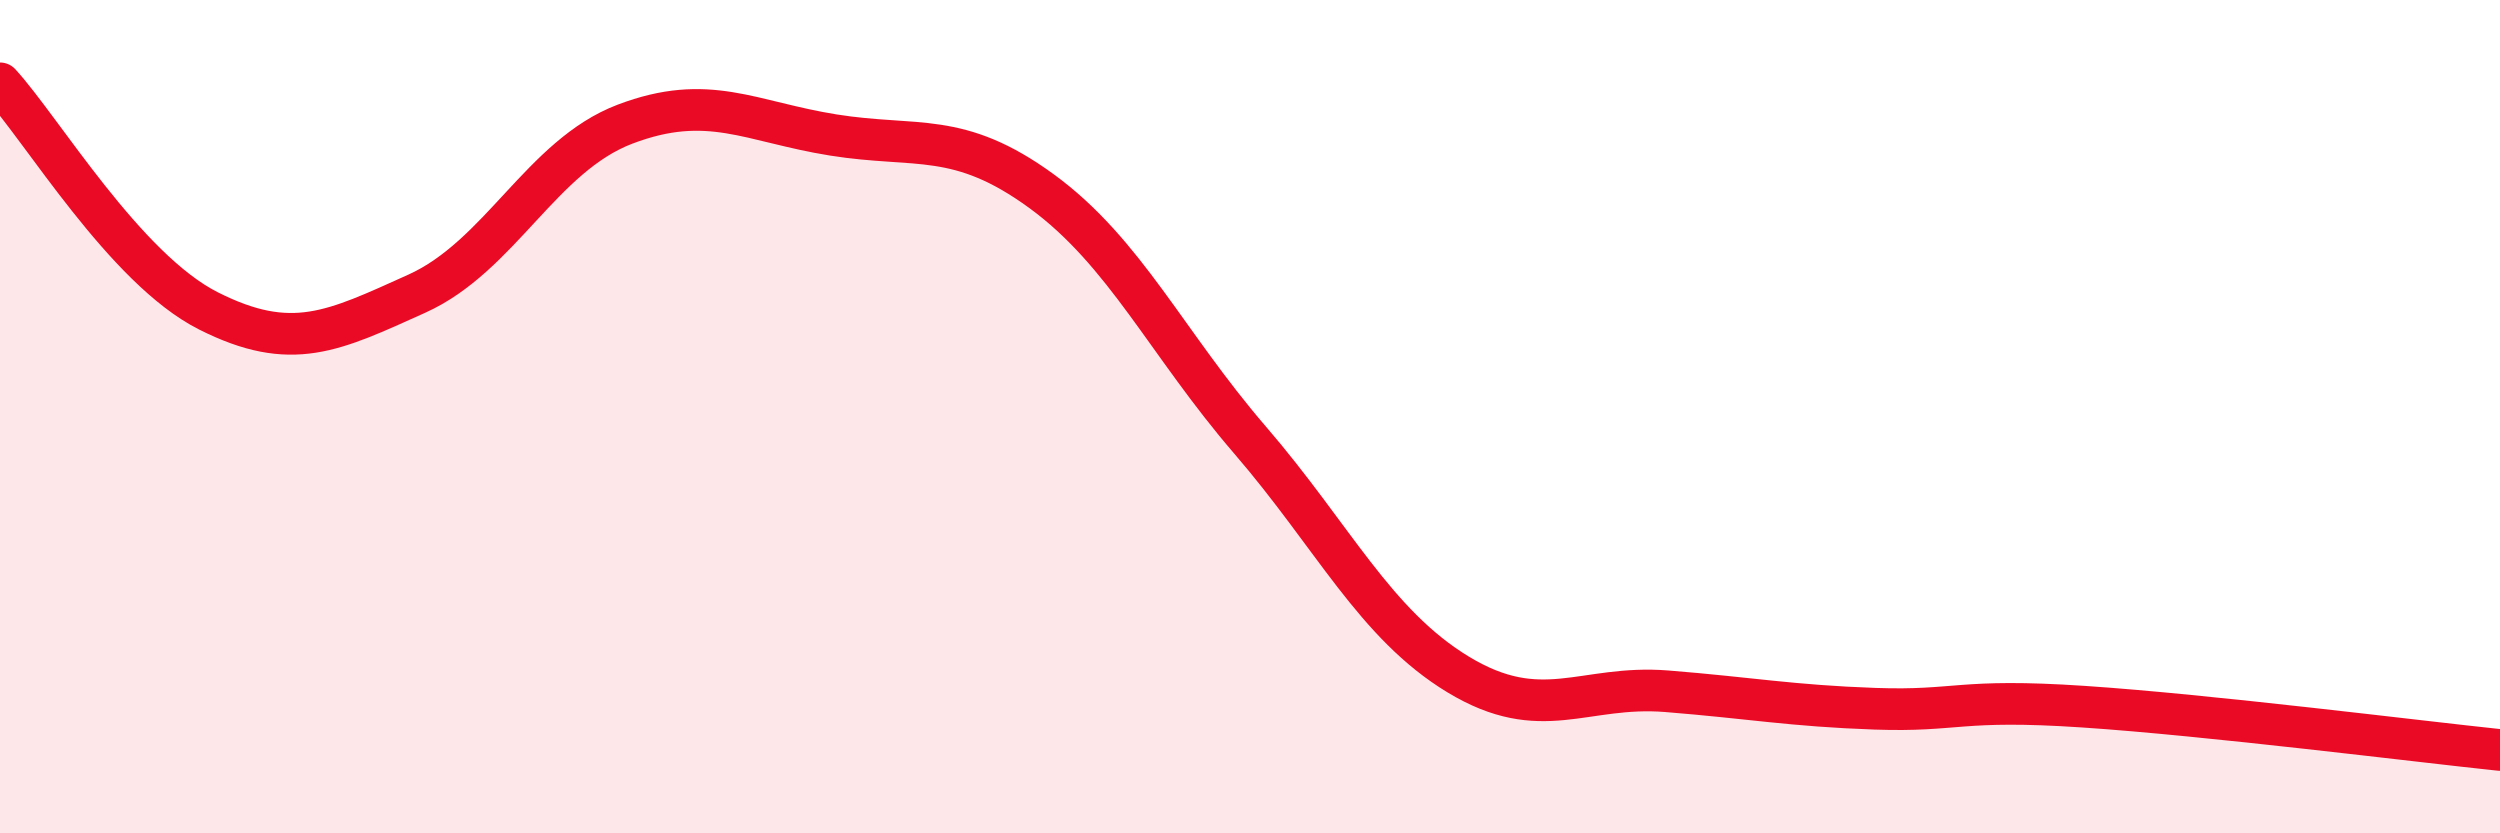
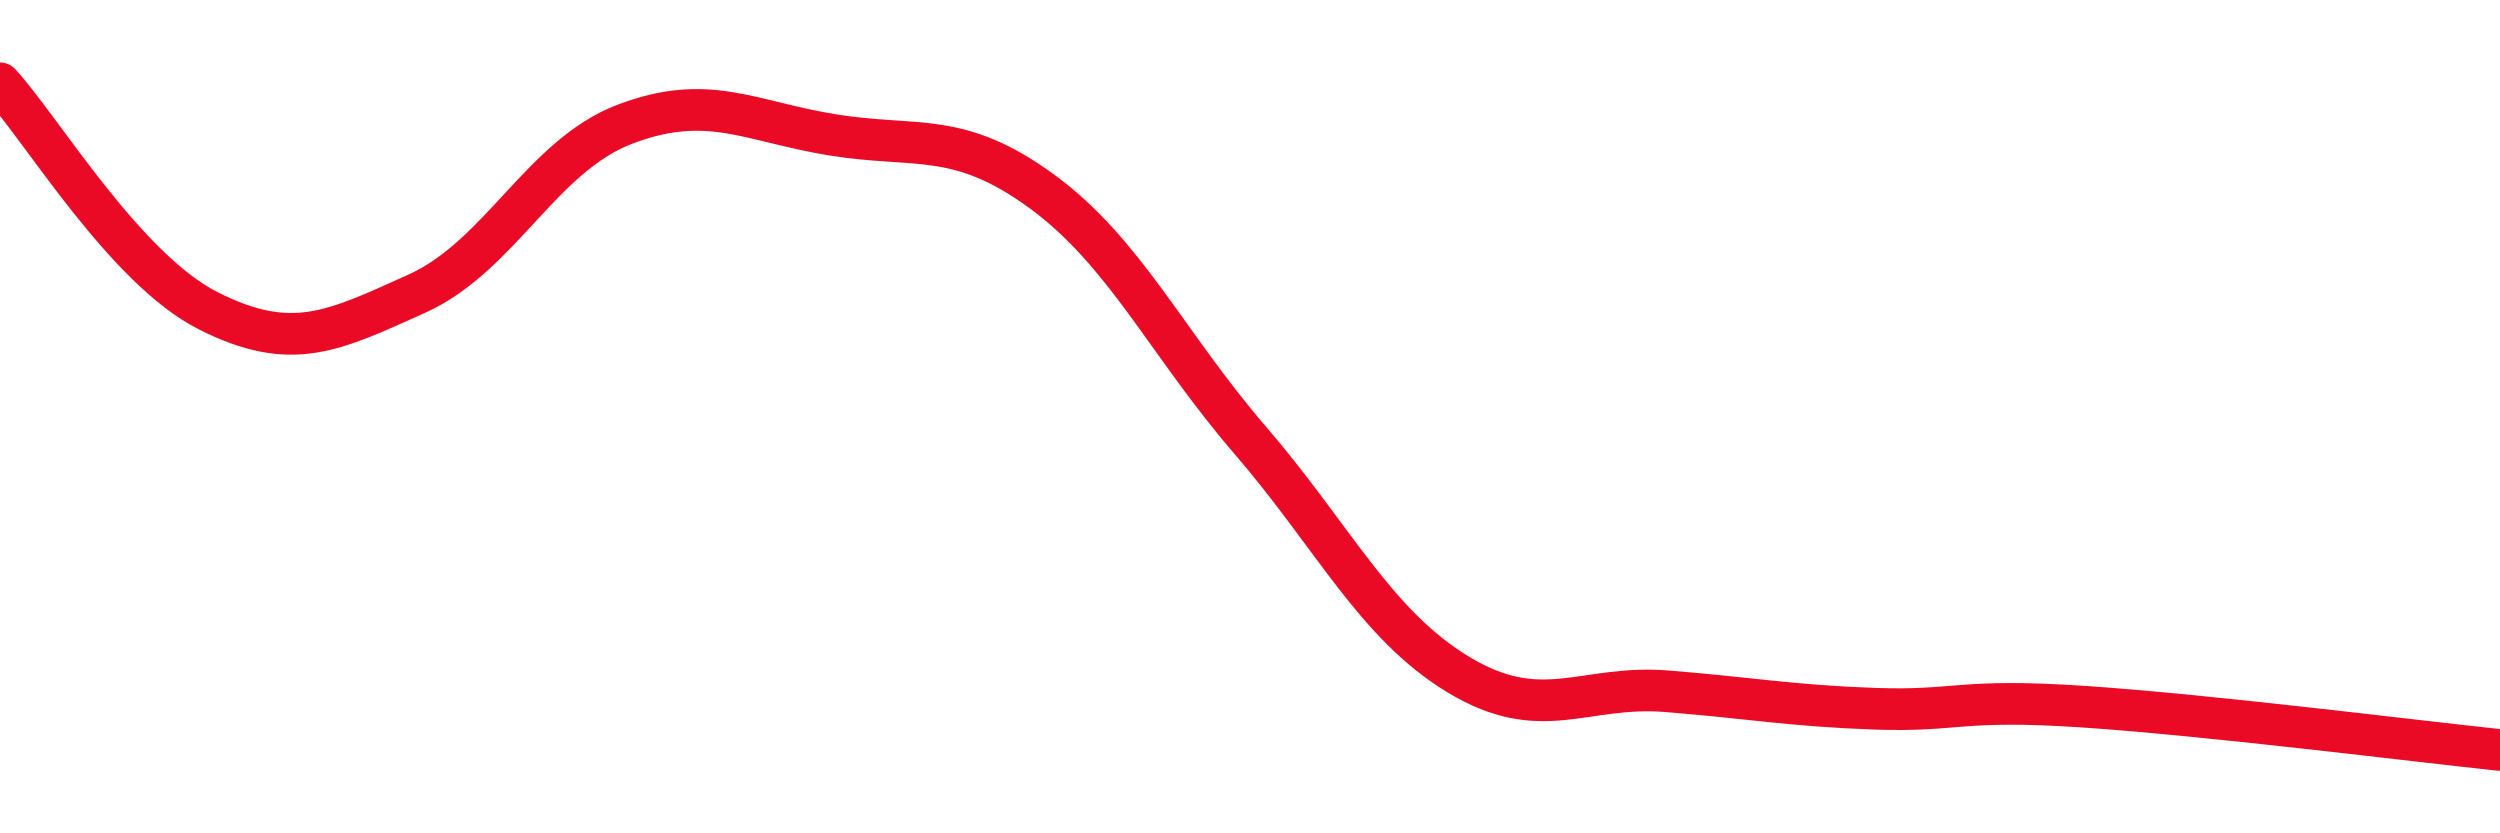
<svg xmlns="http://www.w3.org/2000/svg" width="60" height="20" viewBox="0 0 60 20">
-   <path d="M 0,2 C 1,3.09 3,6.45 5,7.46 C 7,8.47 8,7.95 10,7.05 C 12,6.15 13,3.74 15,2.98 C 17,2.22 18,2.92 20,3.24 C 22,3.56 23,3.13 25,4.59 C 27,6.05 28,8.24 30,10.56 C 32,12.88 33,14.98 35,16.19 C 37,17.4 38,16.43 40,16.59 C 42,16.75 43,16.94 45,17.01 C 47,17.08 47,16.76 50,16.96 C 53,17.16 58,17.79 60,18L60 20L0 20Z" fill="#EB0A25" opacity="0.1" stroke-linecap="round" stroke-linejoin="round" />
  <path d="M 0,2 C 1,3.09 3,6.45 5,7.46 C 7,8.47 8,7.95 10,7.05 C 12,6.15 13,3.74 15,2.98 C 17,2.22 18,2.92 20,3.24 C 22,3.56 23,3.13 25,4.59 C 27,6.05 28,8.24 30,10.56 C 32,12.88 33,14.98 35,16.19 C 37,17.4 38,16.43 40,16.59 C 42,16.75 43,16.94 45,17.01 C 47,17.08 47,16.76 50,16.96 C 53,17.16 58,17.79 60,18" stroke="#EB0A25" stroke-width="1" fill="none" stroke-linecap="round" stroke-linejoin="round" />
</svg>